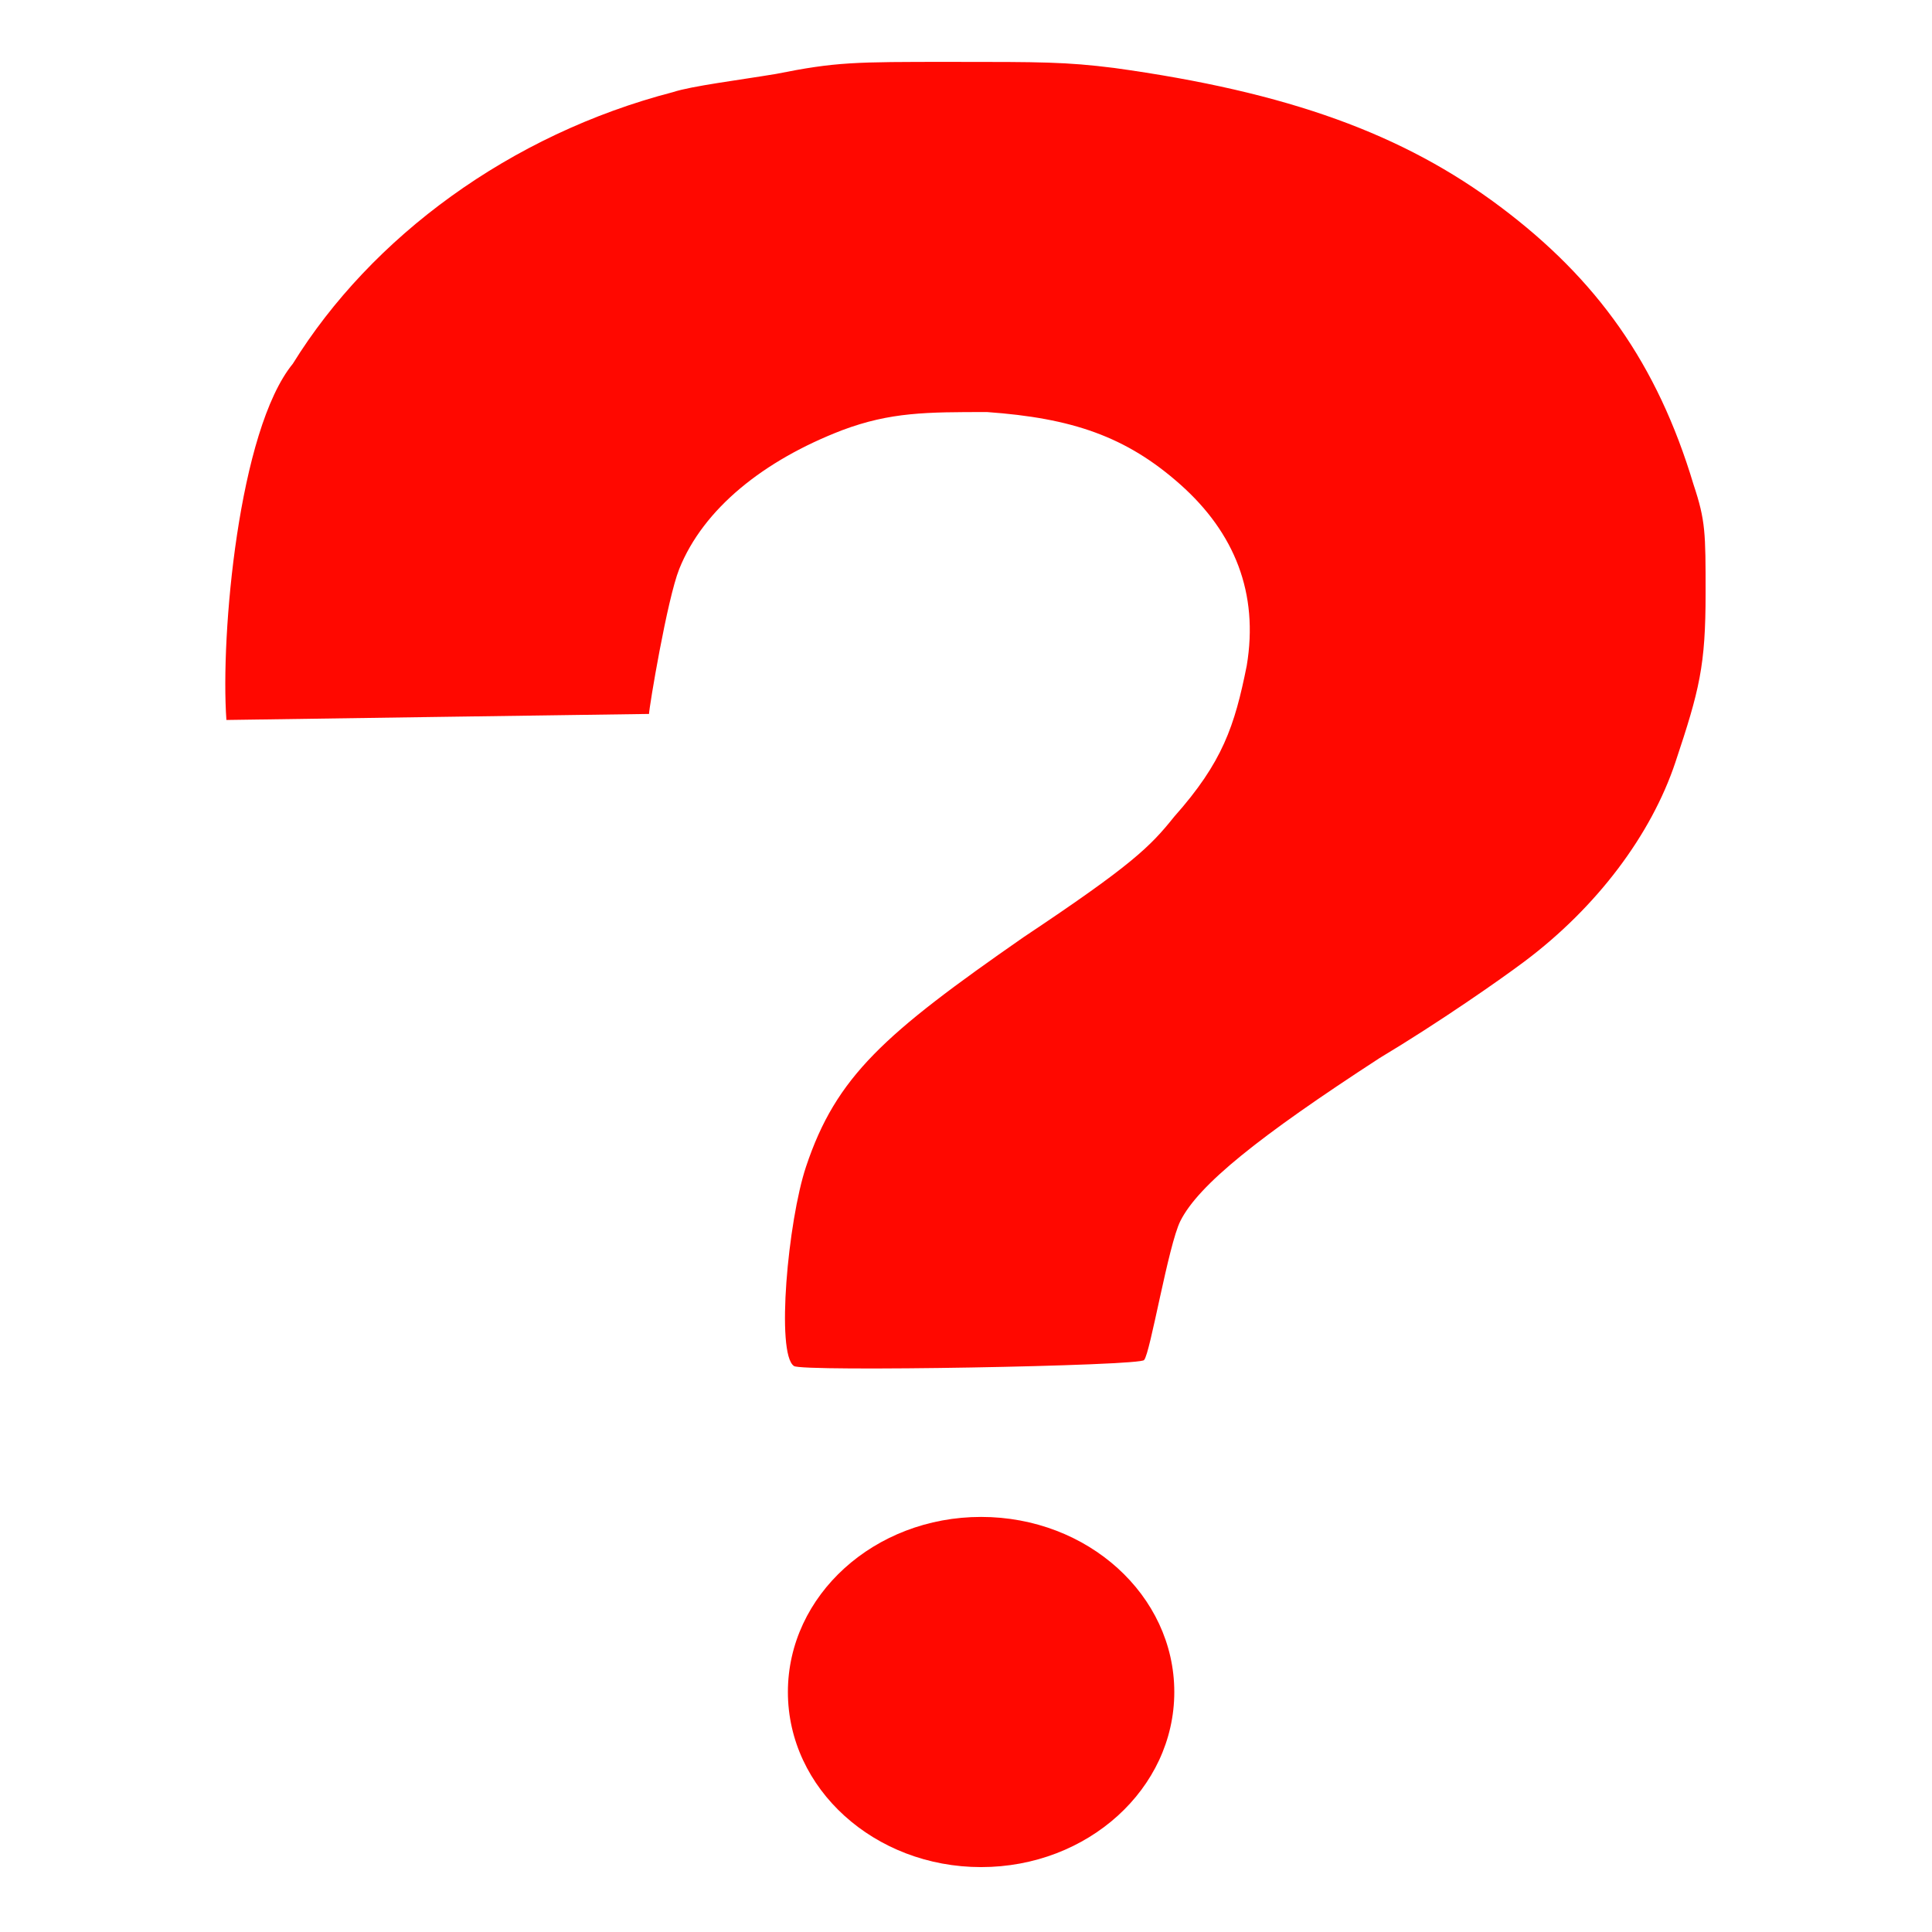
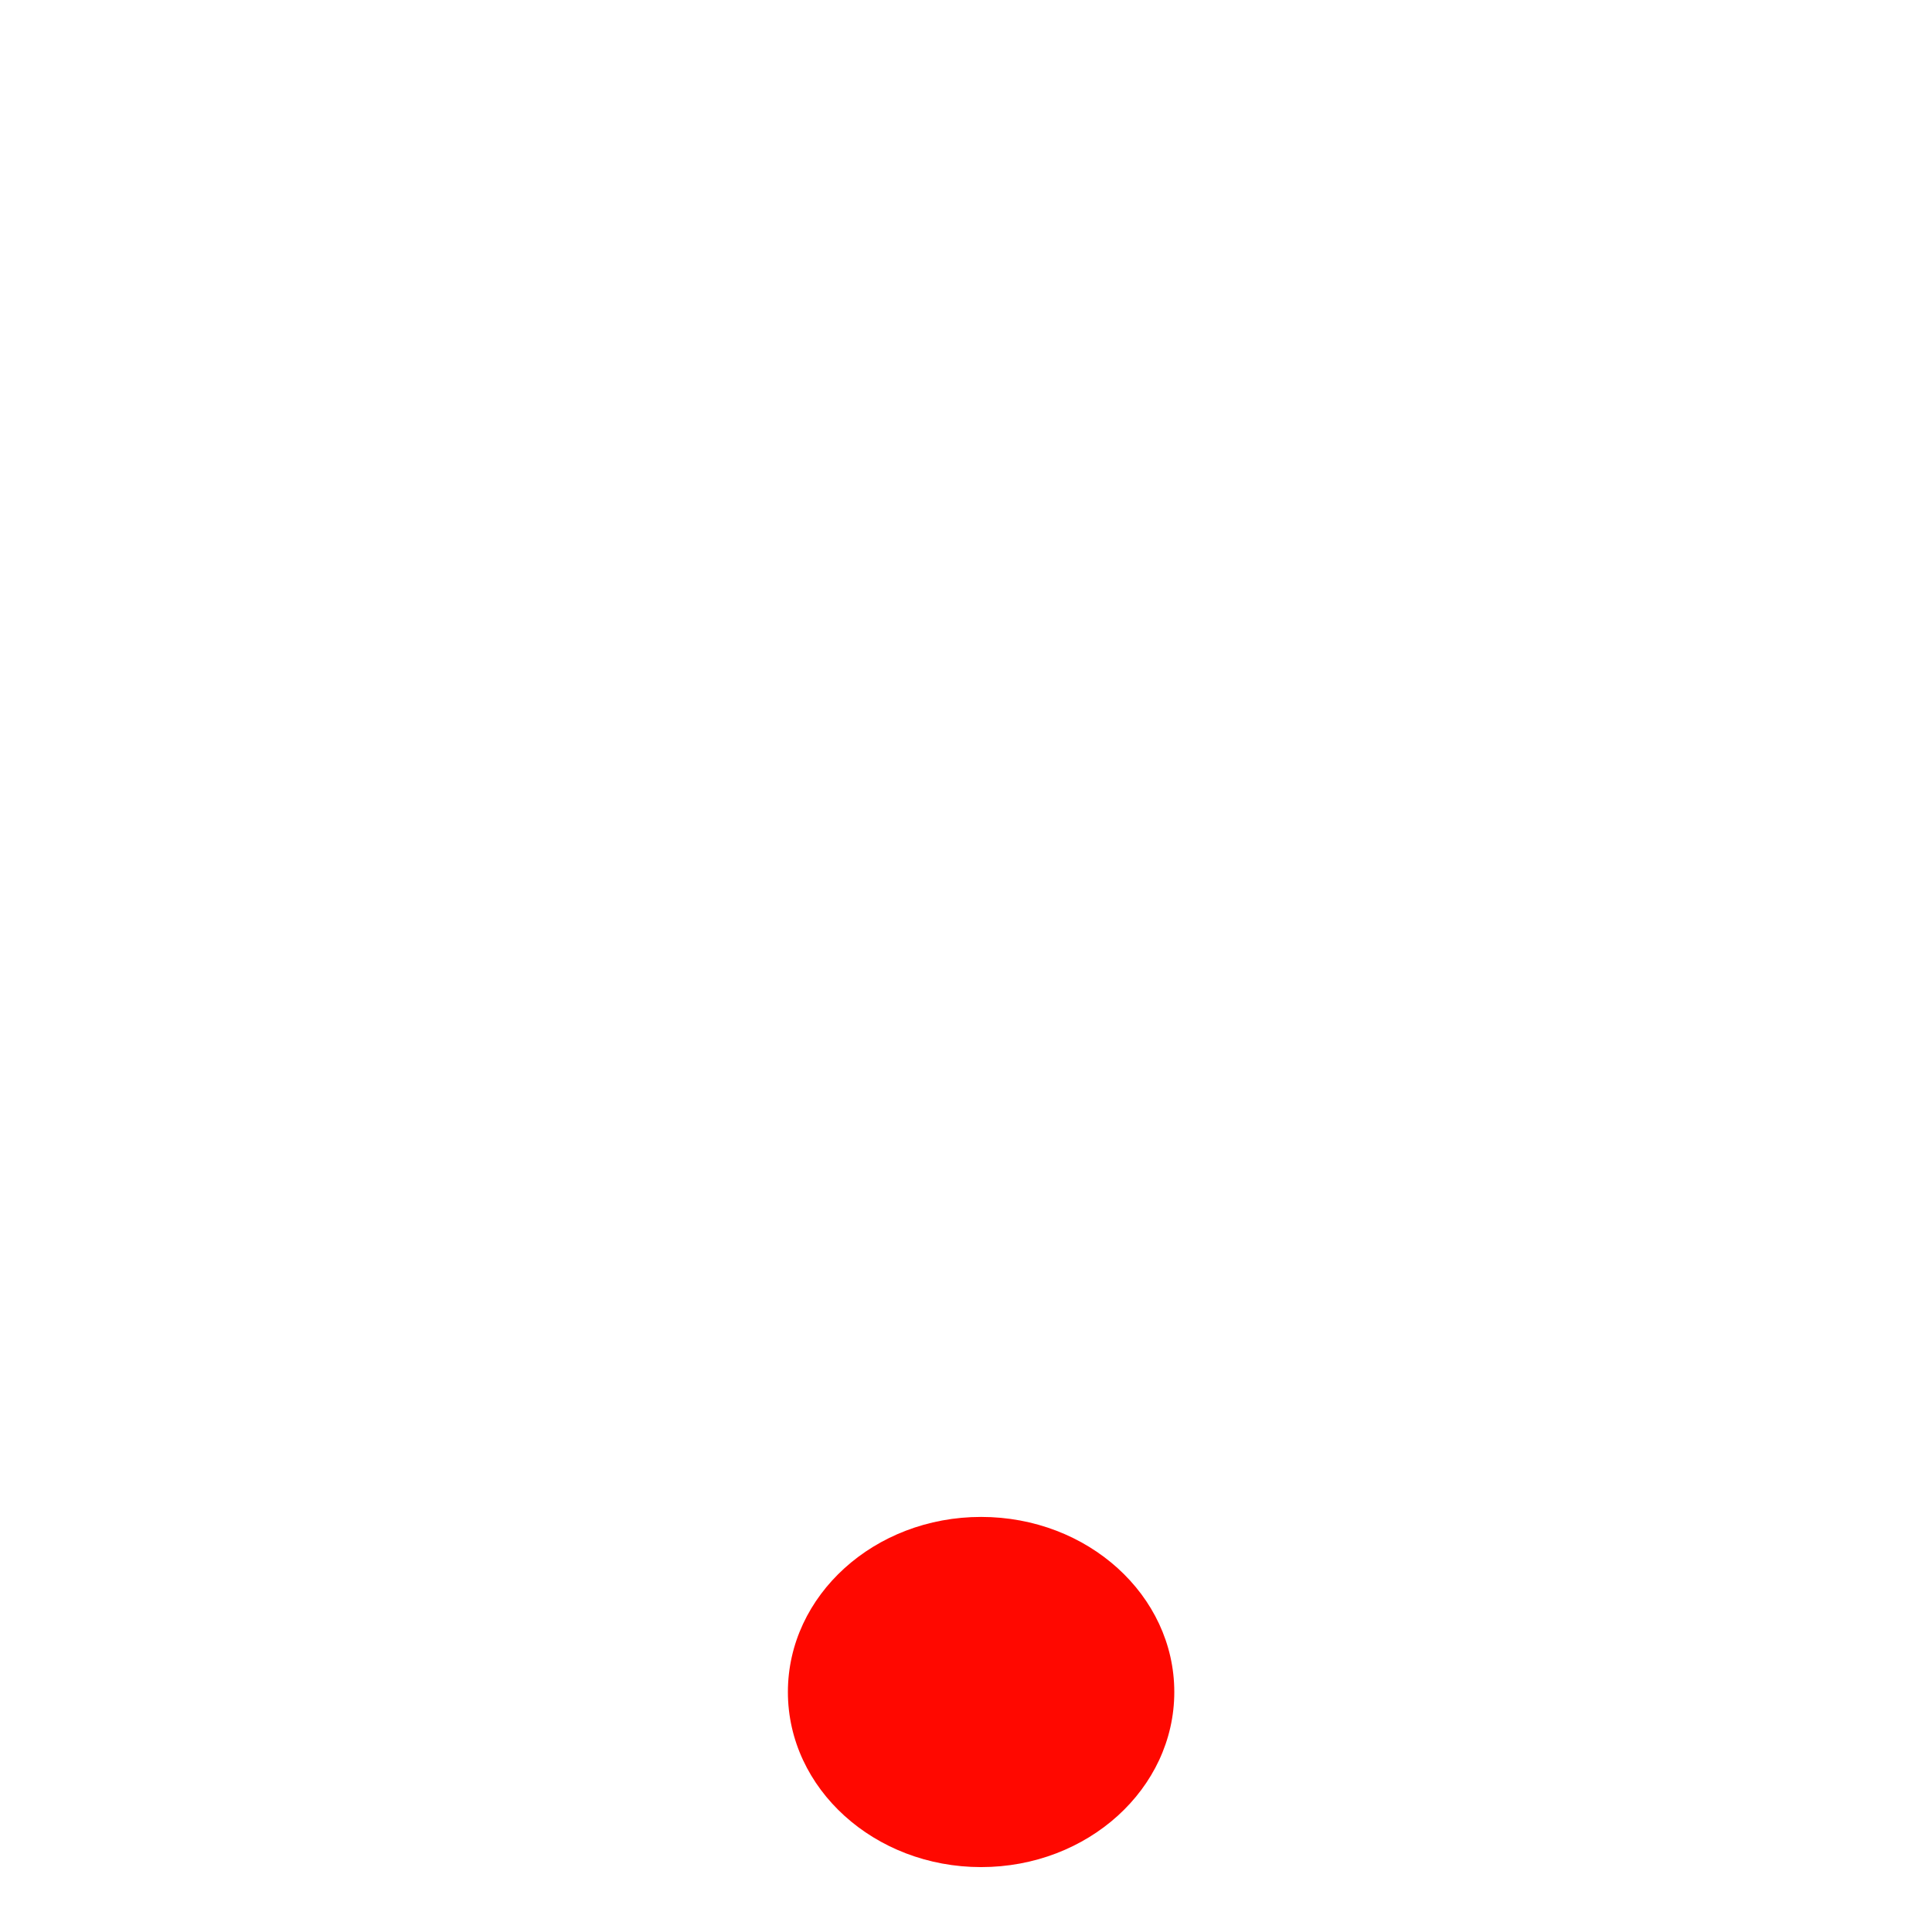
<svg xmlns="http://www.w3.org/2000/svg" version="1.1" x="0px" y="0px" viewBox="0 0 128 128">
-   <path fill="#ff0800" stroke="" stroke-width="1" d="M52.6,90.5c-1.2-0.8-0.4-9.6,0.8-13.2c2-6,5.2-8.8,14.4-15.2c7.2-4.8,8.4-6,10-8c3.2-3.6,4-6,4.8-10c0.8-4.8-0.8-8.8-4.4-12 s-7.2-4.4-12.8-4.8c-4,0-6.4,0-9.6,1.2c-5.2,2-9.2,5.2-10.8,9.2c-0.8,2-2,9.2-2,9.6c-0.4,0-28,0.4-28,0.4 c-0.4-5.6,0.8-19.2,4.4-23.6c5.2-8.4,14.4-15.2,25.2-18c1.2-0.4,4.4-0.8,6.8-1.2c4-0.8,5.2-0.8,11.6-0.8c6,0,7.6,0,10.8,0.4 C85.4,6.1,93,8.9,99.4,13.7s10.4,10.4,12.8,18.4c0.8,2.4,0.8,3.2,0.8,7.2c0,4.8-0.4,6.4-2,11.2s-5.2,9.6-10,13.2 c-1.6,1.2-5.6,4-9.6,6.4c-8,5.2-12,8.4-13.2,10.8c-0.8,1.6-2,8.8-2.4,9.2C75.8,90.5,53,90.9,52.6,90.5L52.6,90.5z" />
  <ellipse fill="#ff0800" stroke="" stroke-width="1" cx="65" cy="112.1" rx="12.8" ry="11.6" />
</svg>